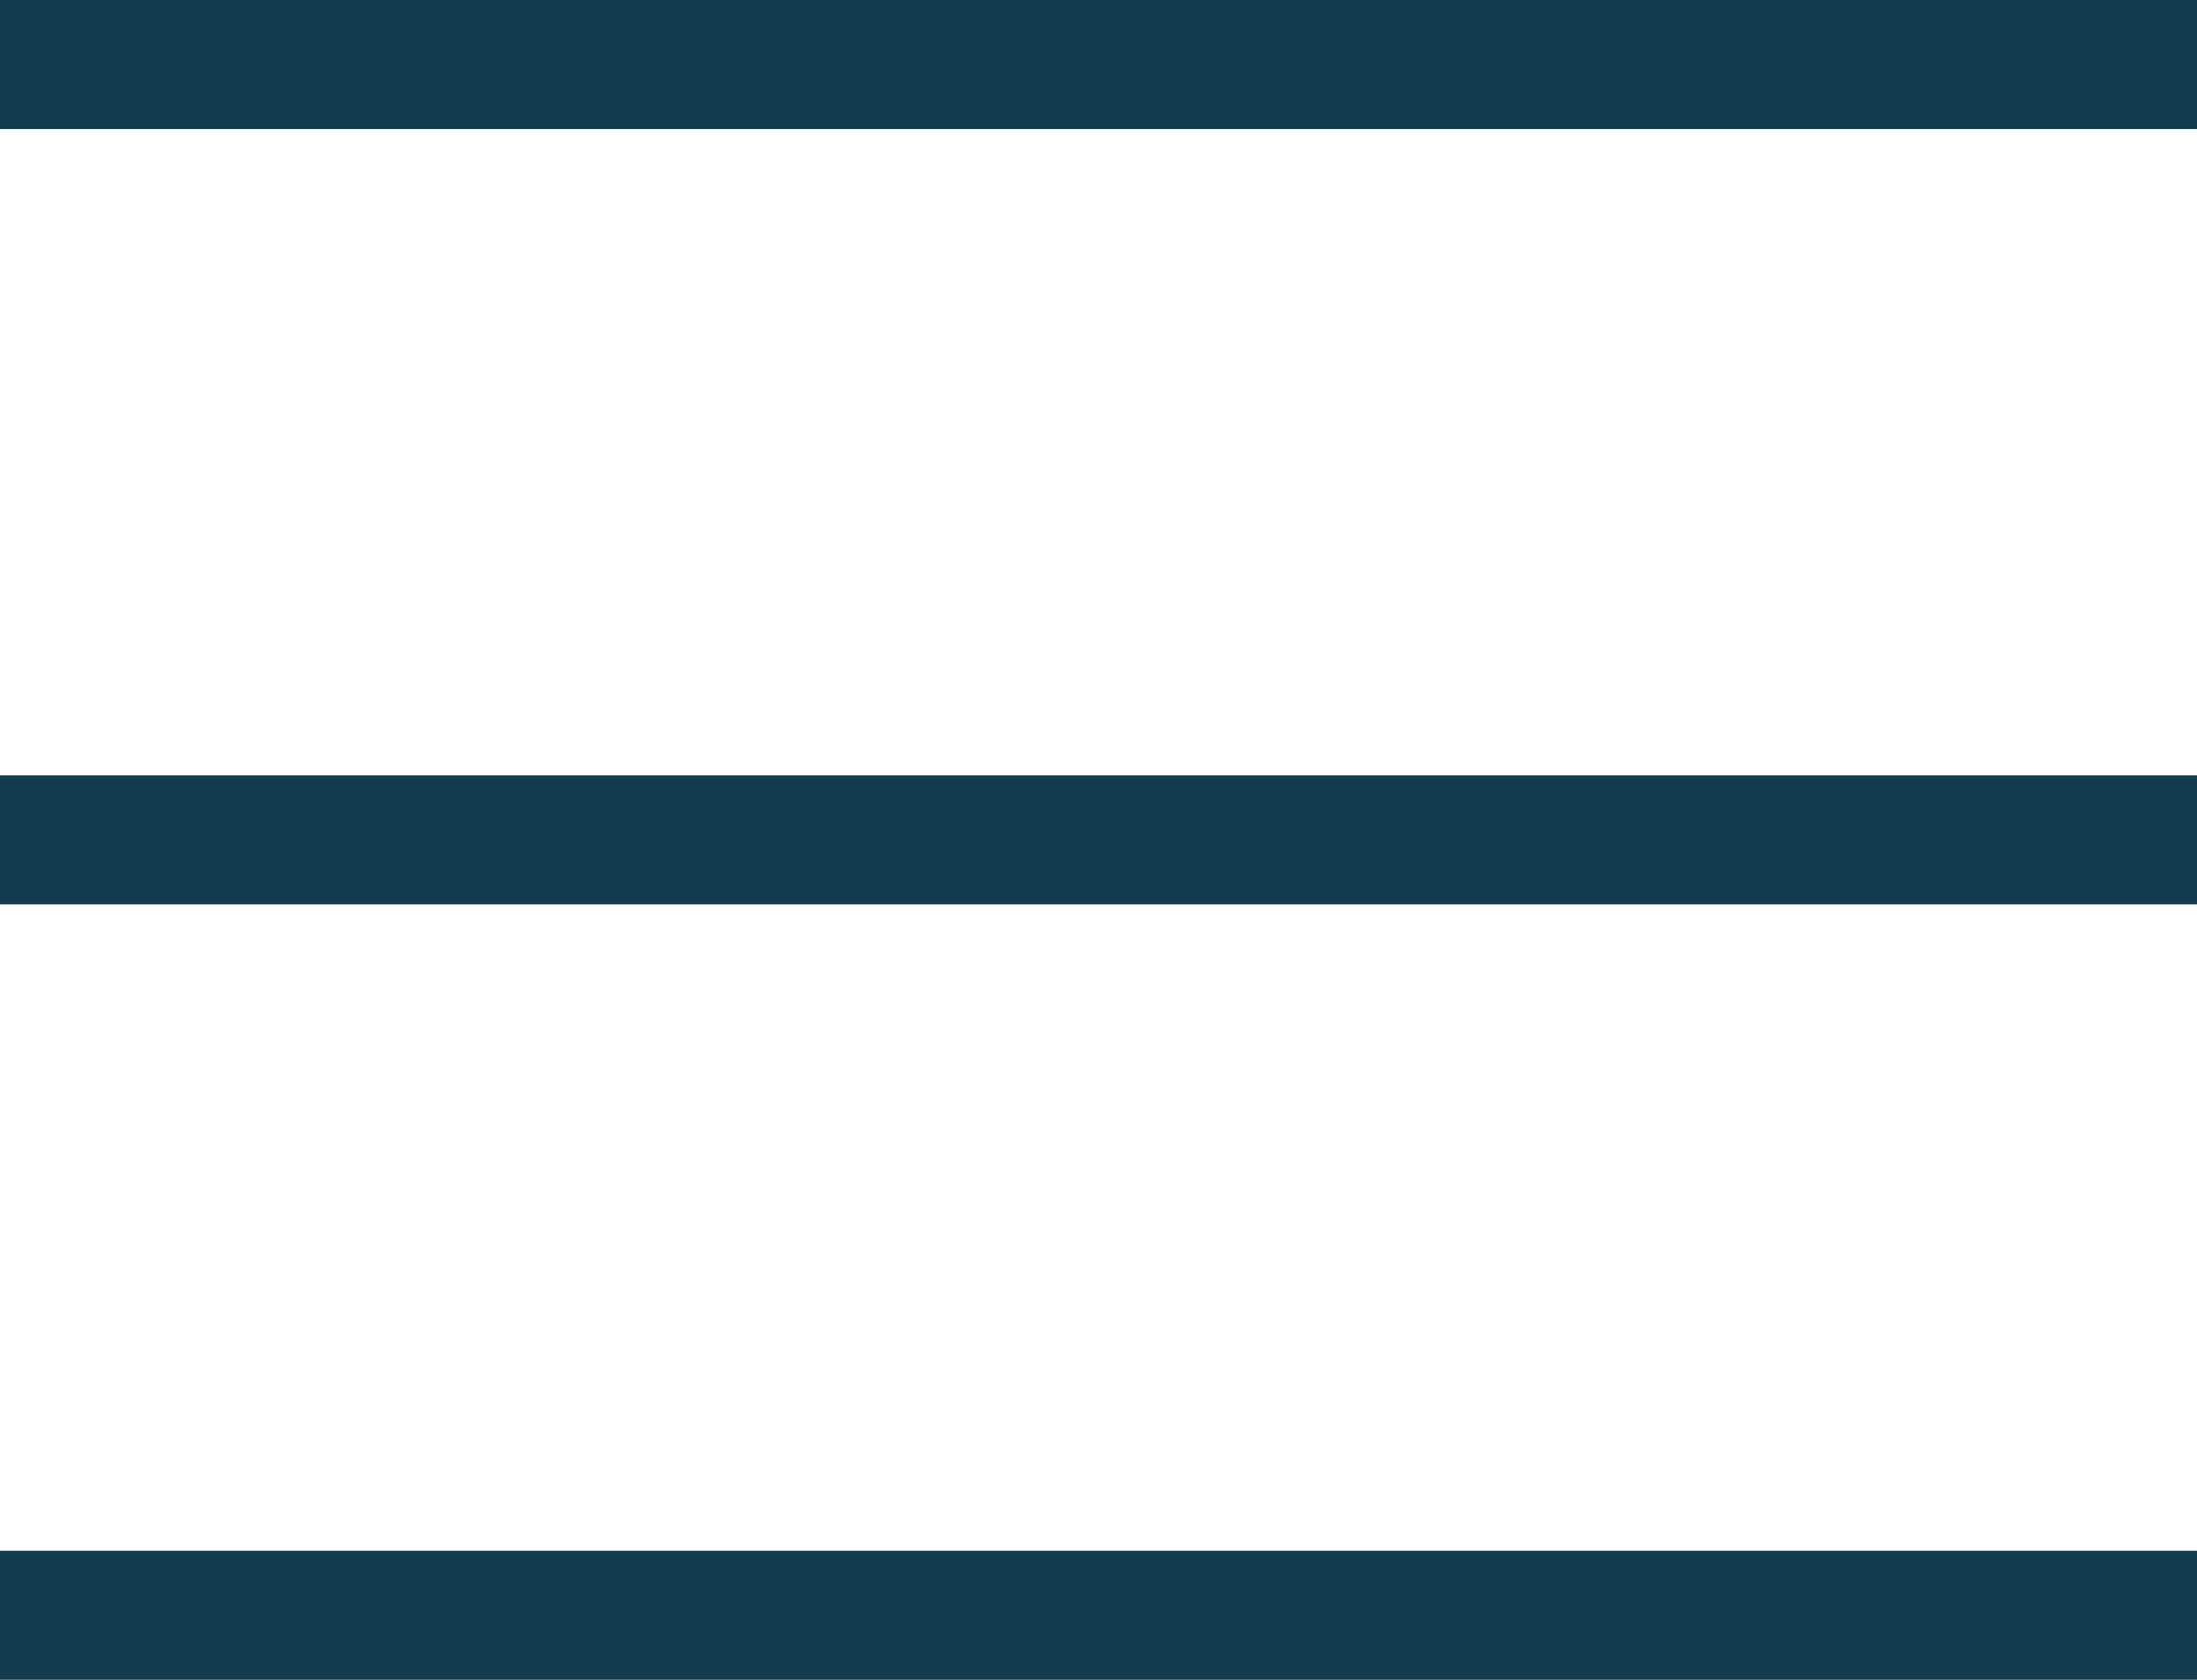
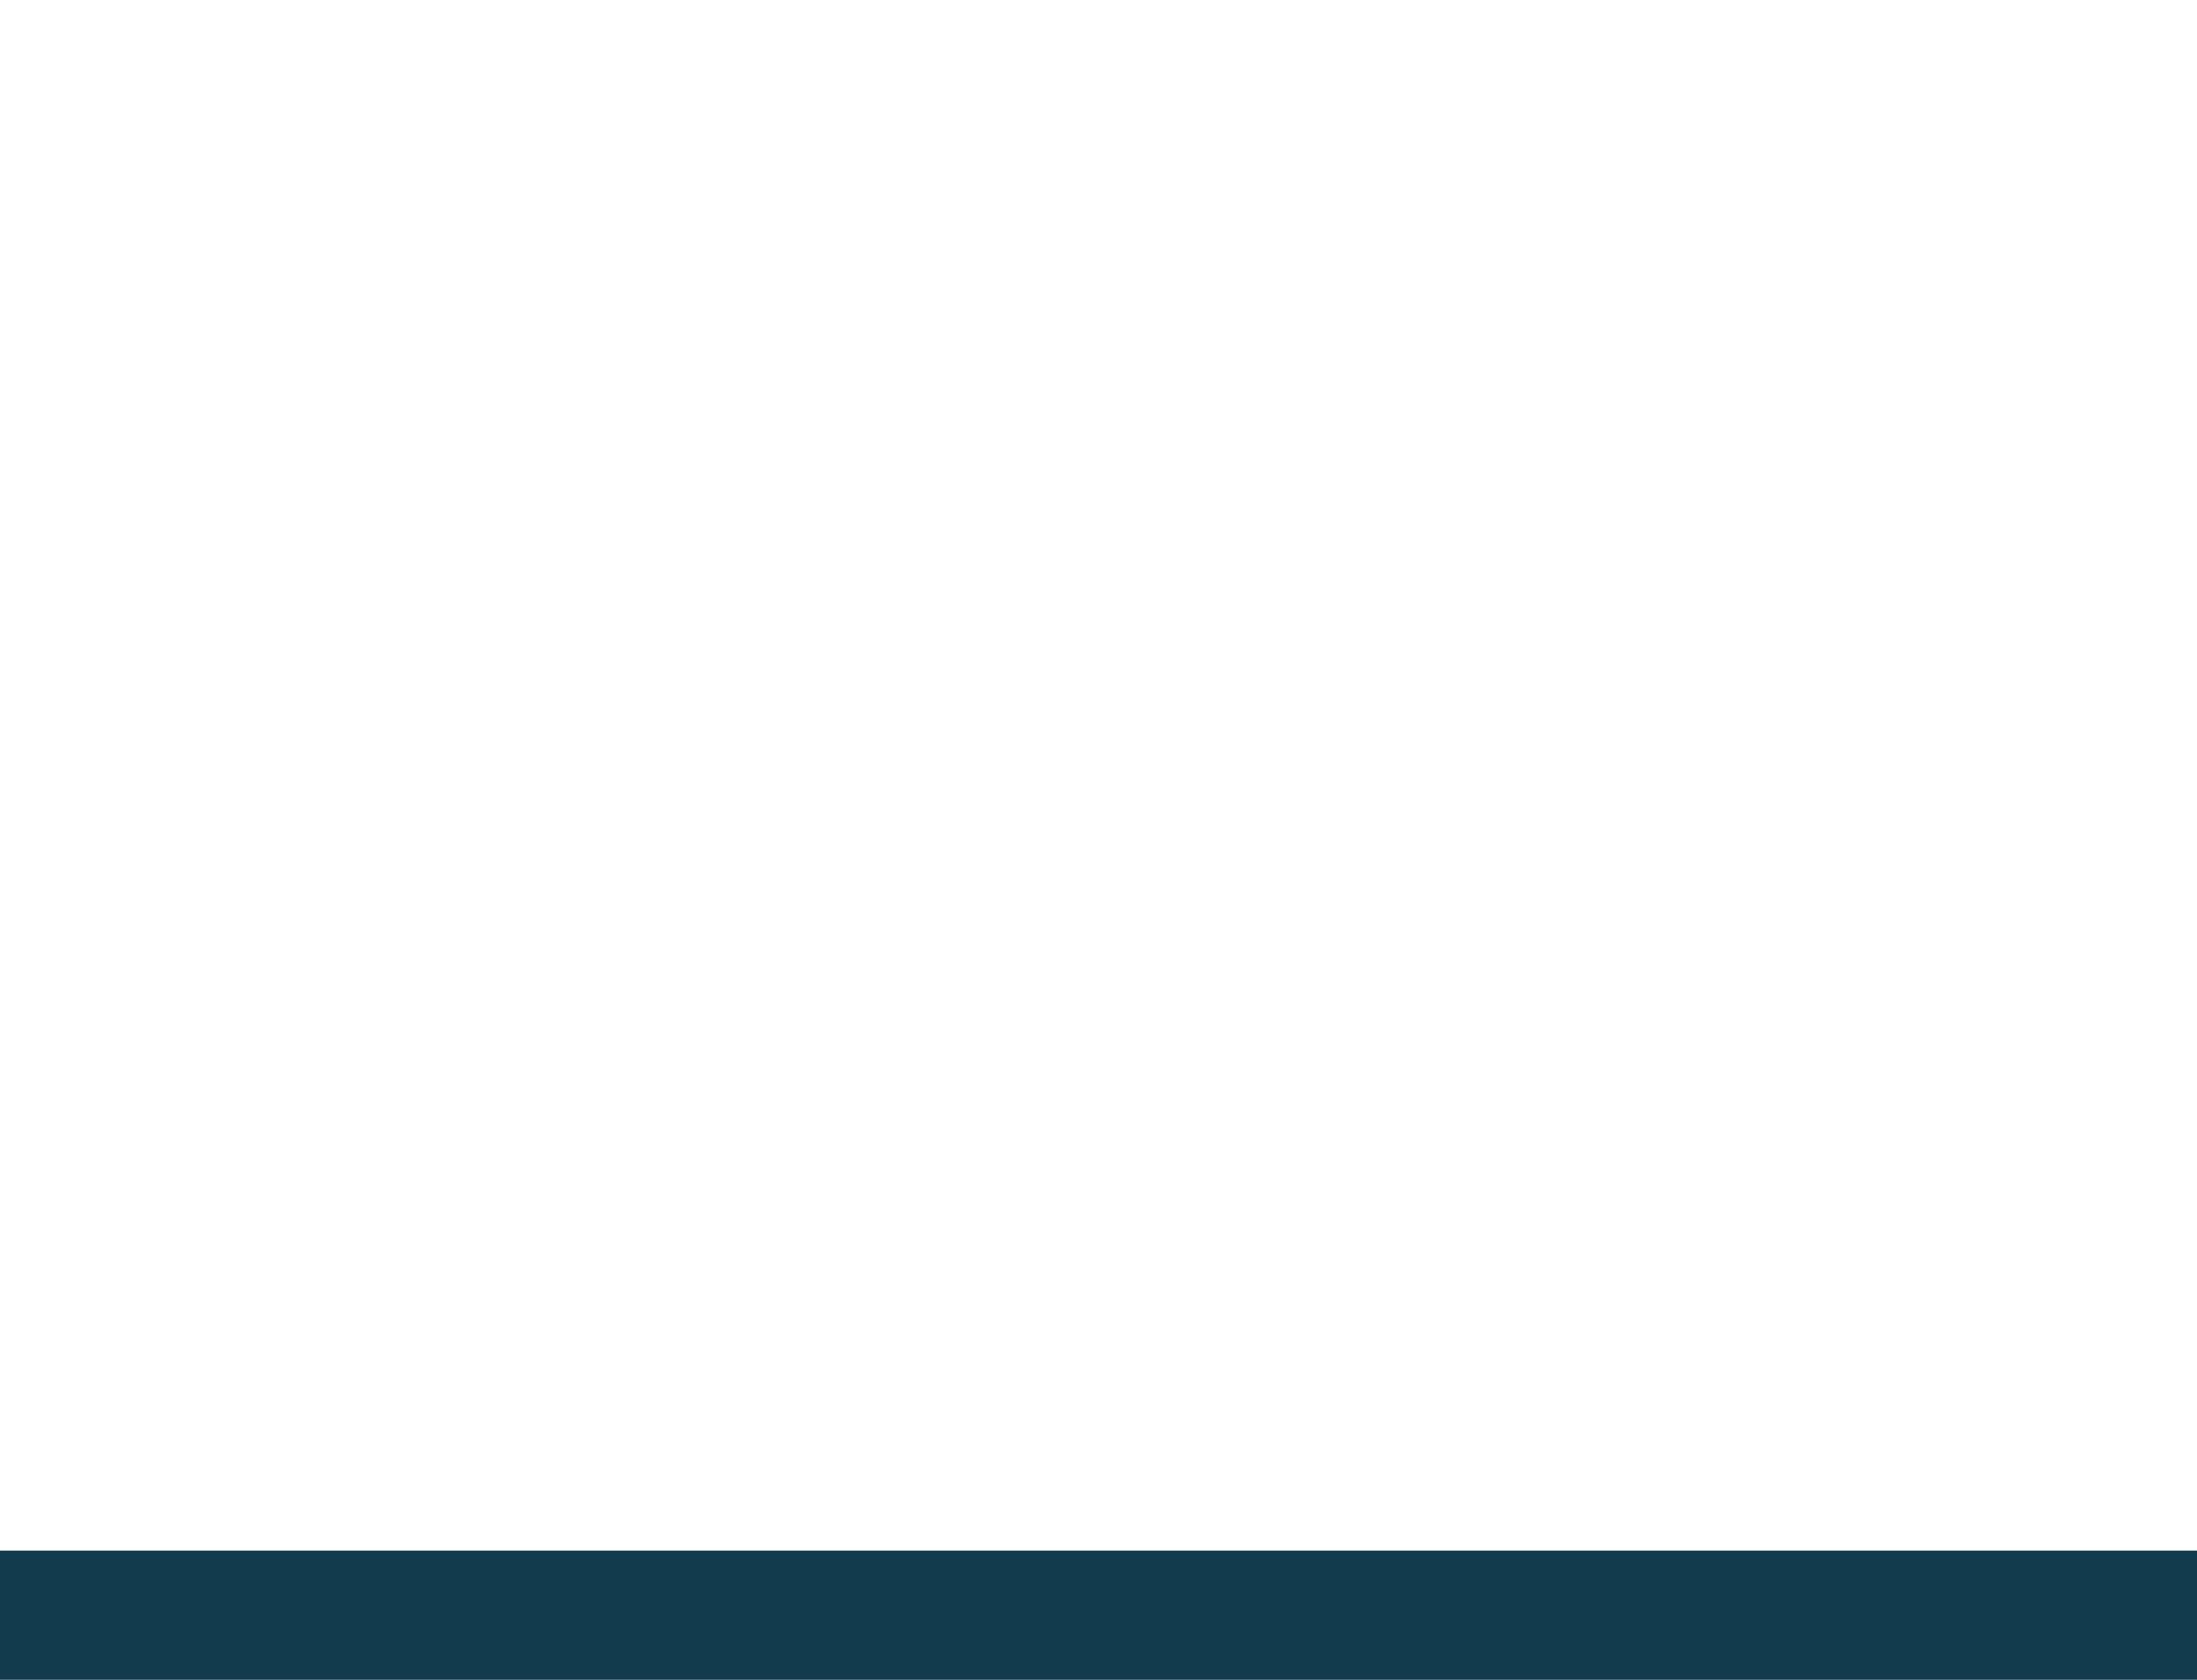
<svg xmlns="http://www.w3.org/2000/svg" id="Layer_1" data-name="Layer 1" viewBox="0 0 34 26">
-   <path d="m1,13h32" style="fill: none; stroke: #123c4e; stroke-linecap: square; stroke-linejoin: round; stroke-width: 2px;" />
-   <path d="m1,1h32" style="fill: none; stroke: #123c4e; stroke-linecap: square; stroke-linejoin: round; stroke-width: 2px;" />
  <path d="m1,25h32" style="fill: none; stroke: #123c4e; stroke-linecap: square; stroke-linejoin: round; stroke-width: 2px;" />
</svg>